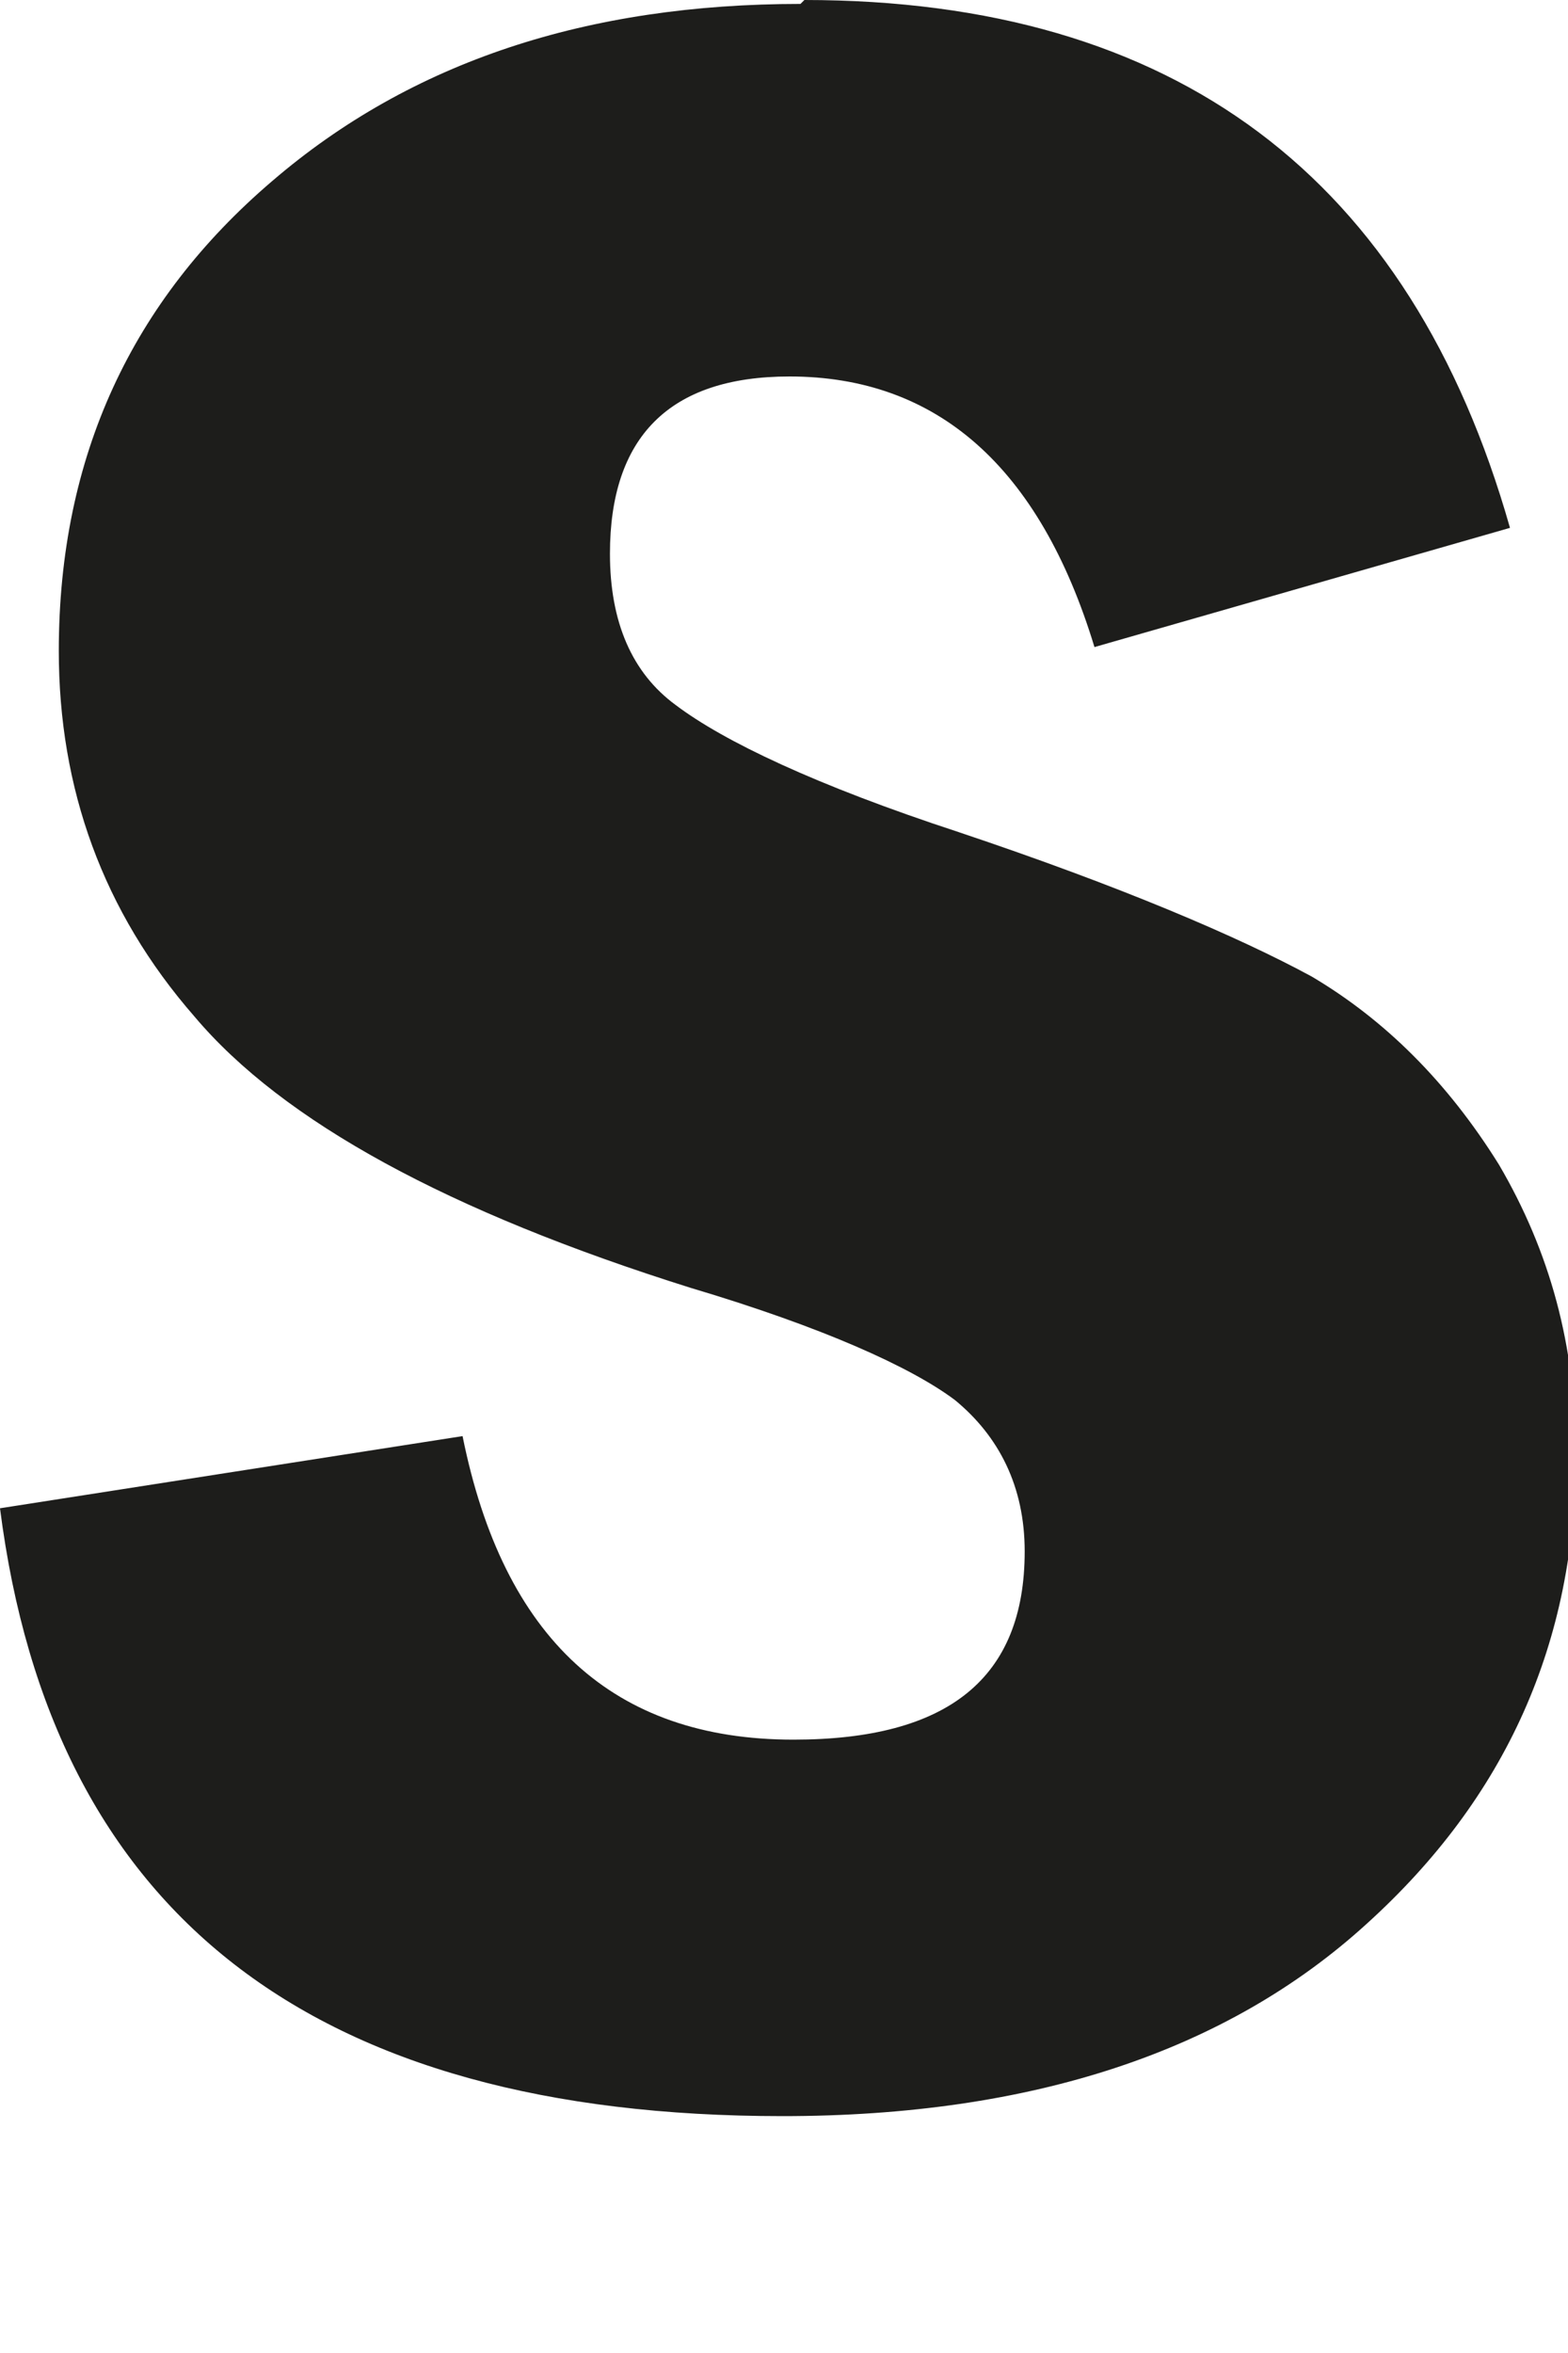
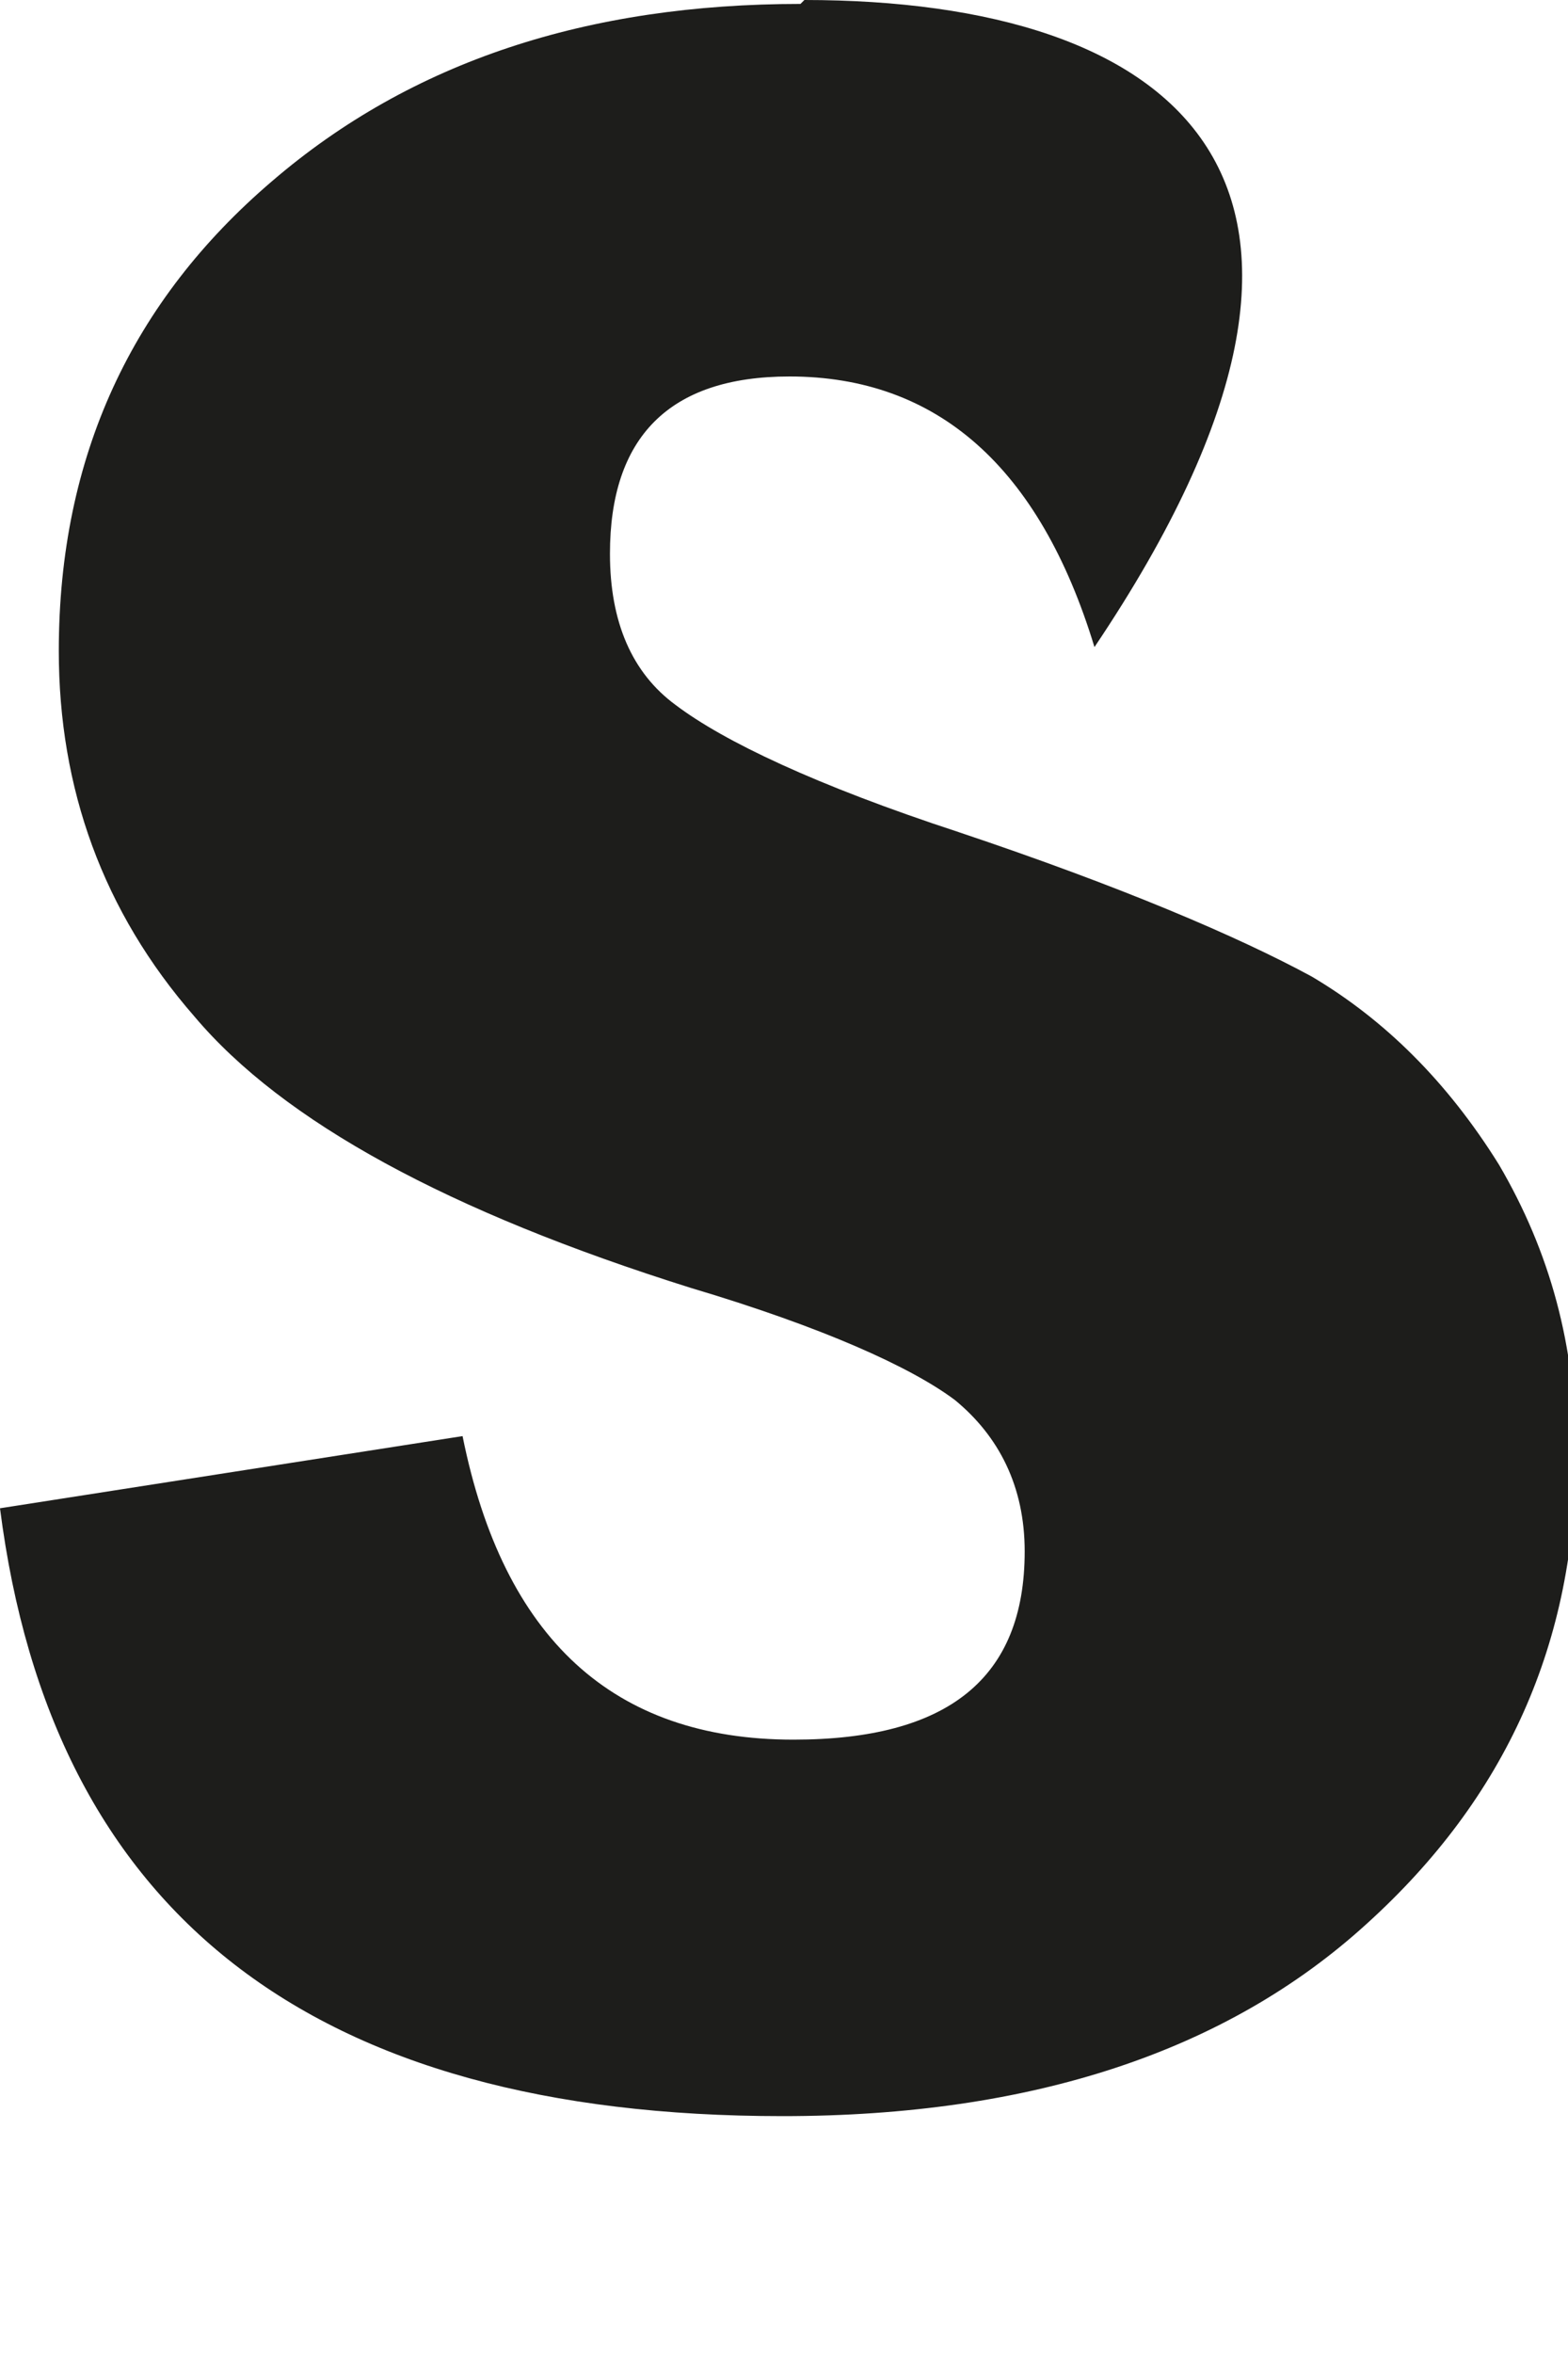
<svg xmlns="http://www.w3.org/2000/svg" fill="none" height="100%" overflow="visible" preserveAspectRatio="none" style="display: block;" viewBox="0 0 2 3" width="100%">
-   <path d="M1.021 0.005C0.75 0.005 0.525 0.078 0.347 0.231C0.169 0.383 0.075 0.581 0.075 0.83C0.075 1.005 0.131 1.162 0.248 1.296C0.361 1.43 0.572 1.545 0.881 1.642C1.049 1.692 1.162 1.743 1.218 1.785C1.274 1.831 1.307 1.895 1.307 1.978C1.307 2.14 1.209 2.218 1.012 2.218C0.782 2.218 0.642 2.089 0.59 1.831L0 1.923C0.066 2.44 0.398 2.698 0.998 2.698C1.317 2.698 1.565 2.615 1.743 2.453C1.921 2.292 2.01 2.094 2.01 1.854C2.01 1.716 1.977 1.596 1.912 1.485C1.846 1.379 1.766 1.3 1.673 1.245C1.579 1.194 1.429 1.13 1.223 1.061C1.04 1.001 0.923 0.945 0.862 0.899C0.806 0.858 0.778 0.793 0.778 0.706C0.778 0.558 0.853 0.48 1.007 0.48C1.195 0.48 1.326 0.595 1.396 0.825L1.926 0.673C1.799 0.226 1.499 0 1.026 0" fill="#1D1D1B" id="Vector" />
+   <path d="M1.021 0.005C0.75 0.005 0.525 0.078 0.347 0.231C0.169 0.383 0.075 0.581 0.075 0.83C0.075 1.005 0.131 1.162 0.248 1.296C0.361 1.43 0.572 1.545 0.881 1.642C1.049 1.692 1.162 1.743 1.218 1.785C1.274 1.831 1.307 1.895 1.307 1.978C1.307 2.14 1.209 2.218 1.012 2.218C0.782 2.218 0.642 2.089 0.59 1.831L0 1.923C0.066 2.44 0.398 2.698 0.998 2.698C1.317 2.698 1.565 2.615 1.743 2.453C1.921 2.292 2.01 2.094 2.01 1.854C2.01 1.716 1.977 1.596 1.912 1.485C1.846 1.379 1.766 1.3 1.673 1.245C1.579 1.194 1.429 1.13 1.223 1.061C1.04 1.001 0.923 0.945 0.862 0.899C0.806 0.858 0.778 0.793 0.778 0.706C0.778 0.558 0.853 0.48 1.007 0.48C1.195 0.48 1.326 0.595 1.396 0.825C1.799 0.226 1.499 0 1.026 0" fill="#1D1D1B" id="Vector" />
</svg>